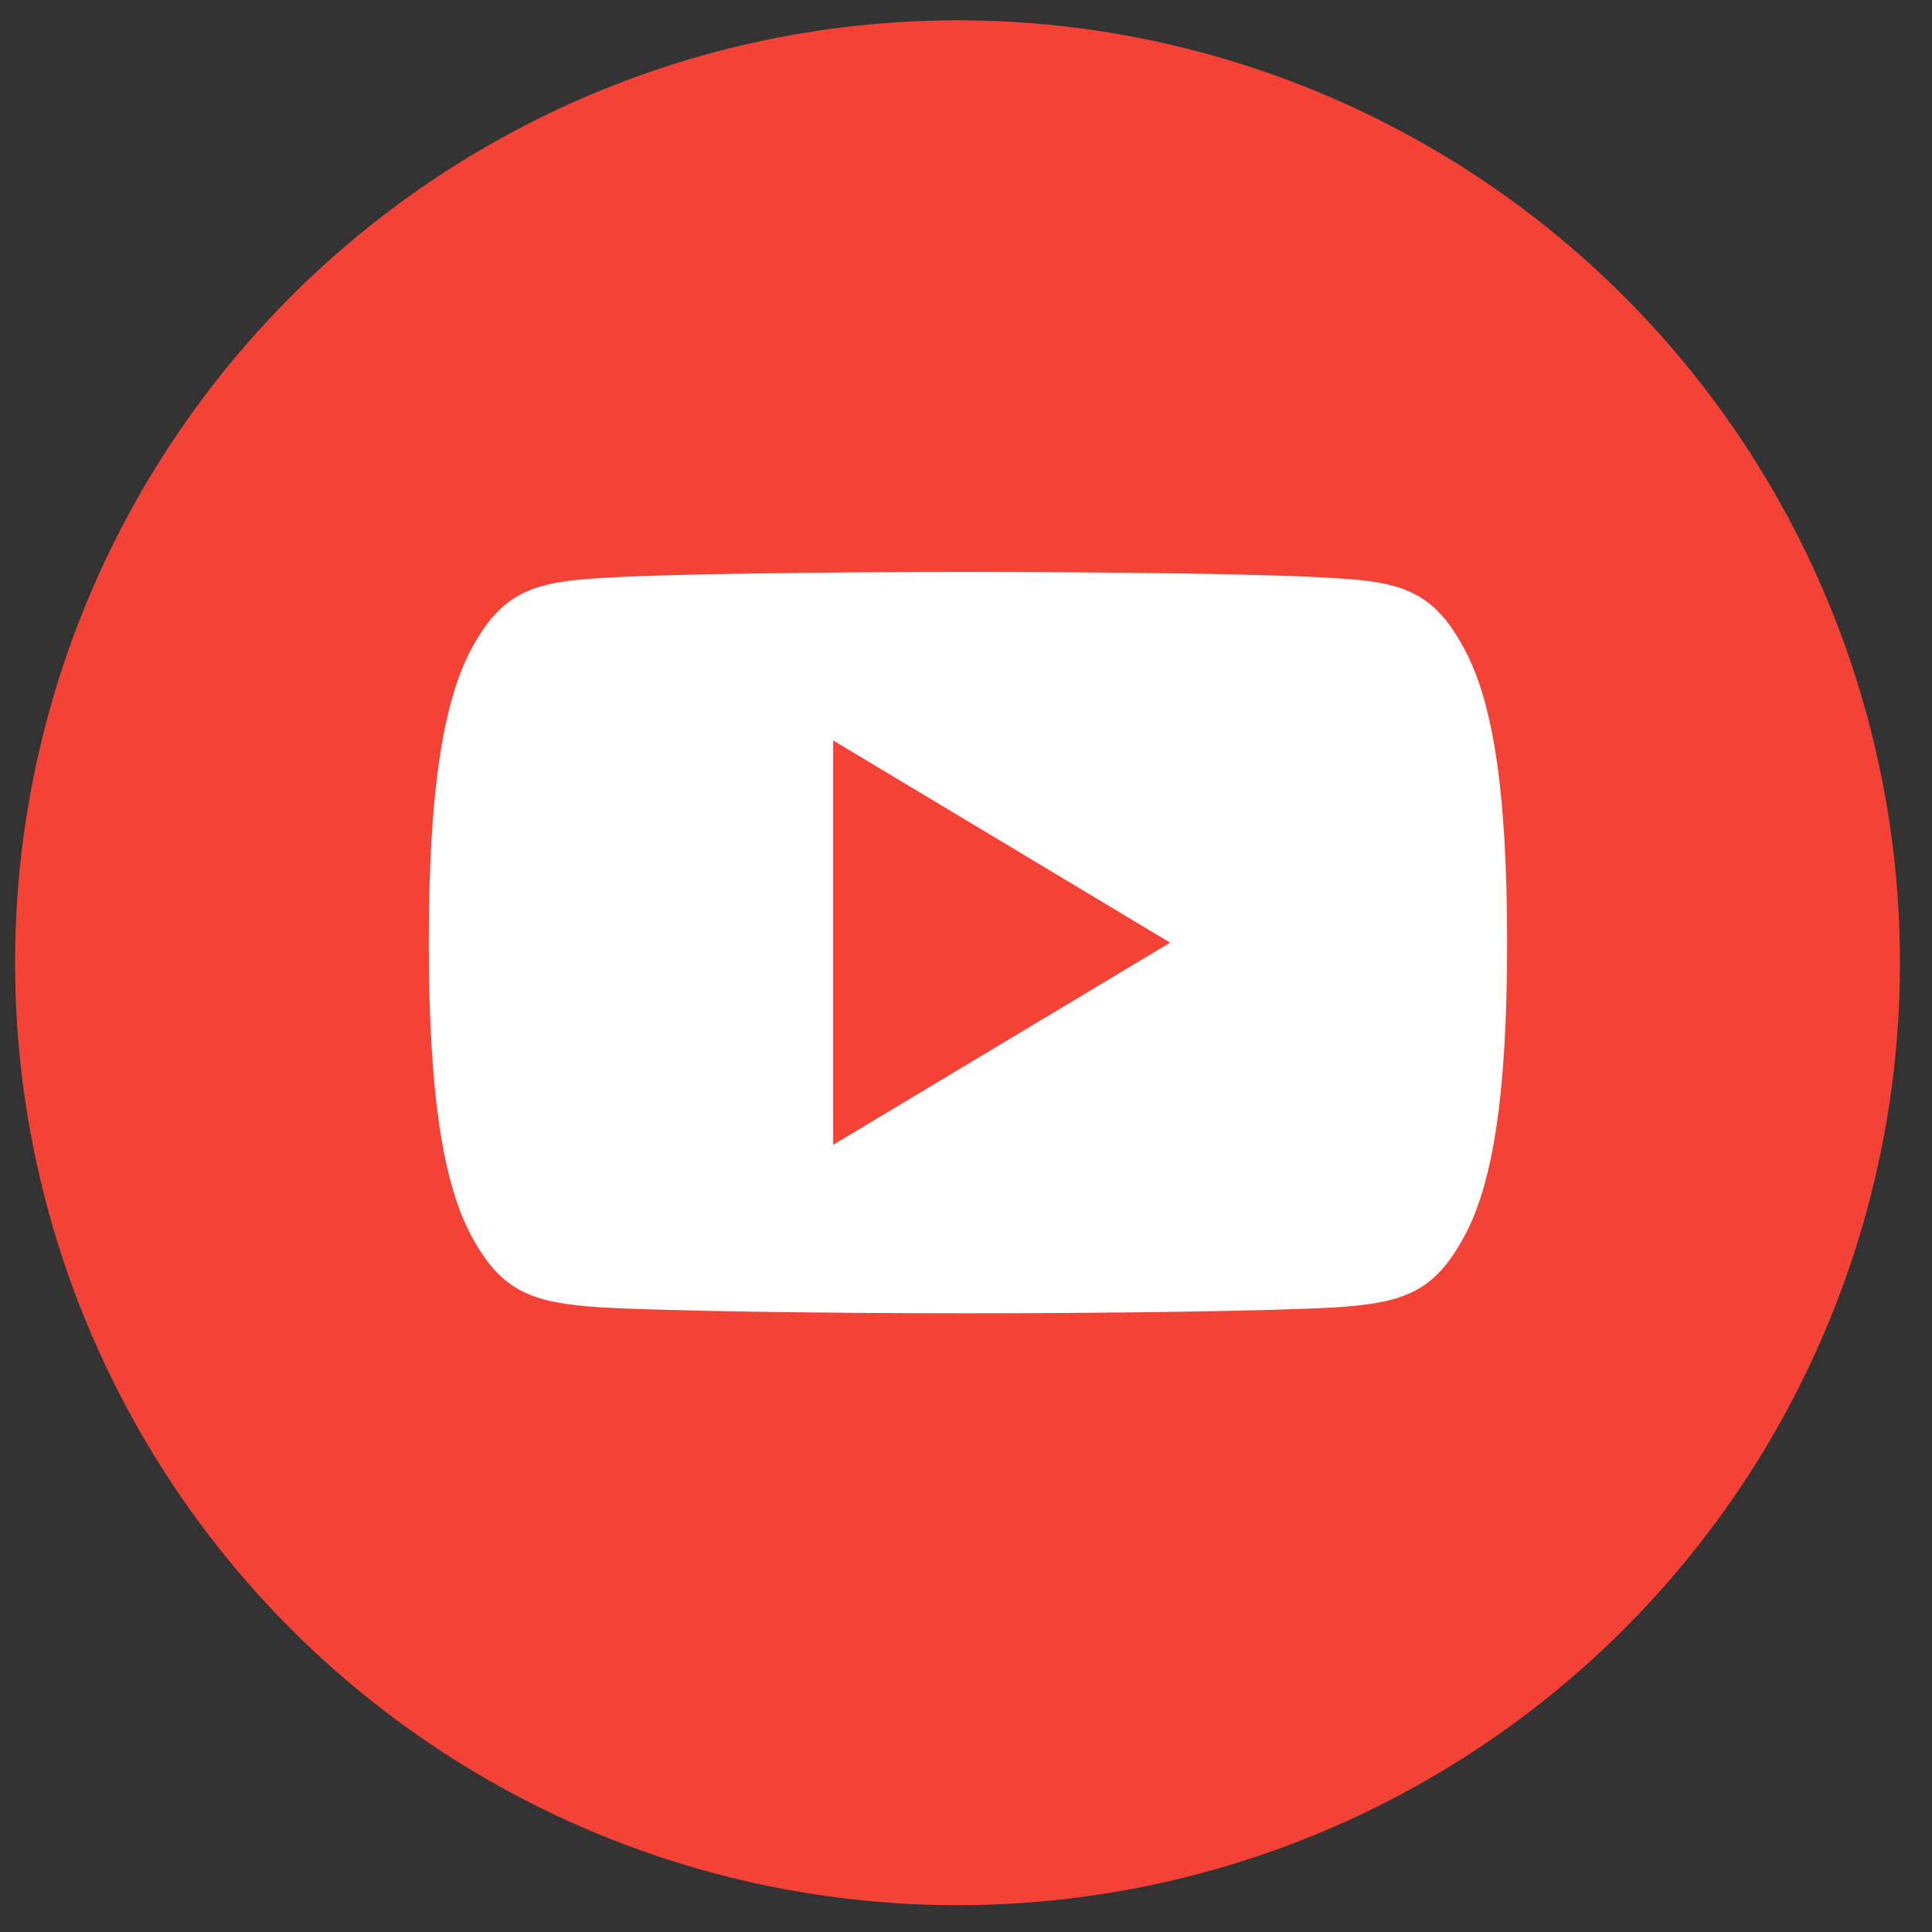
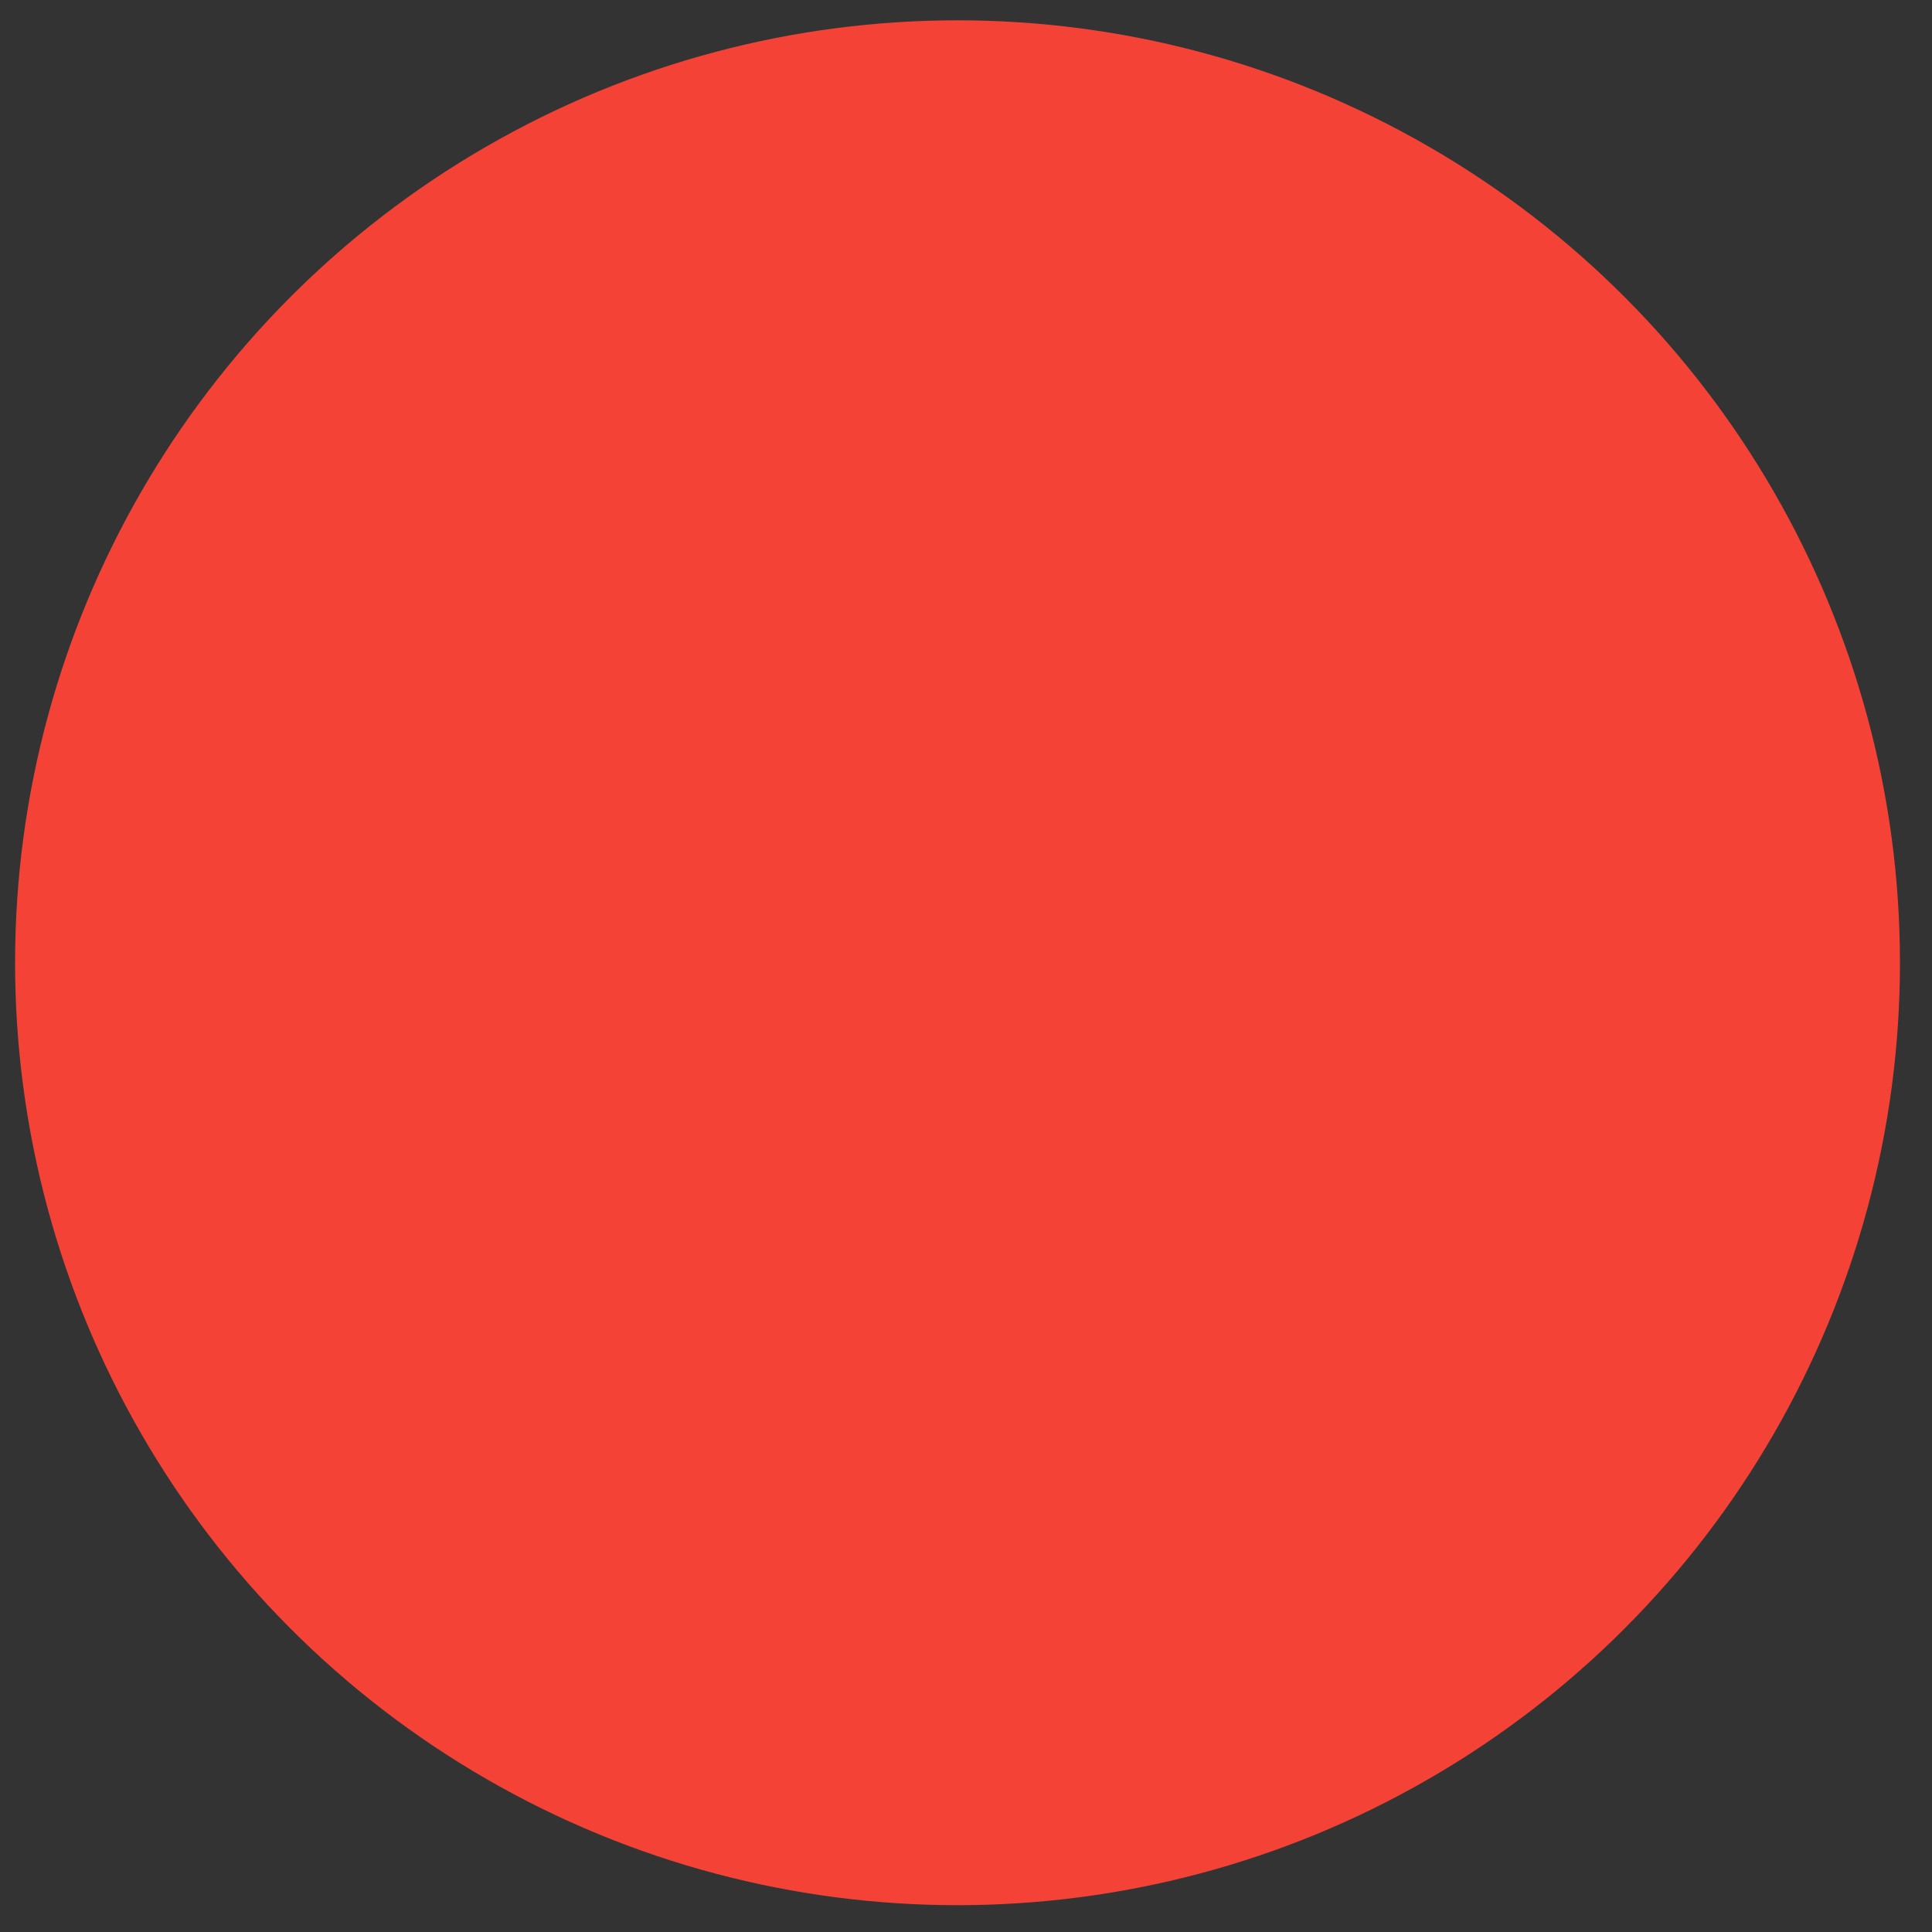
<svg xmlns="http://www.w3.org/2000/svg" width="41" height="41" viewBox="0 0 41 41" fill="none">
  <rect x="0" y="0" width="41" height="41" fill="#333333" stroke="none" />
  <circle cx="20.32" cy="20.431" r="20" fill="#F44336" />
-   <path d="M31.01 13.654C30.39 12.55 29.716 12.347 28.345 12.27C26.974 12.177 23.529 12.138 20.544 12.138C17.554 12.138 14.107 12.177 12.739 12.268C11.37 12.347 10.695 12.549 10.069 13.654C9.429 14.757 9.1 16.656 9.1 20C9.1 20.003 9.1 20.004 9.1 20.004C9.1 20.007 9.1 20.008 9.1 20.008V20.011C9.1 23.341 9.429 25.254 10.069 26.345C10.695 27.449 11.369 27.65 12.737 27.743C14.107 27.823 17.554 27.87 20.544 27.87C23.529 27.87 26.974 27.823 28.346 27.744C29.718 27.651 30.391 27.451 31.012 26.347C31.657 25.256 31.983 23.342 31.983 20.013C31.983 20.013 31.983 20.008 31.983 20.006C31.983 20.006 31.983 20.003 31.983 20.001C31.983 16.656 31.657 14.757 31.01 13.654Z" fill="white" />
-   <path d="M17.681 24.294V15.713L24.832 20.004L17.681 24.294Z" fill="#F44336" />
</svg>